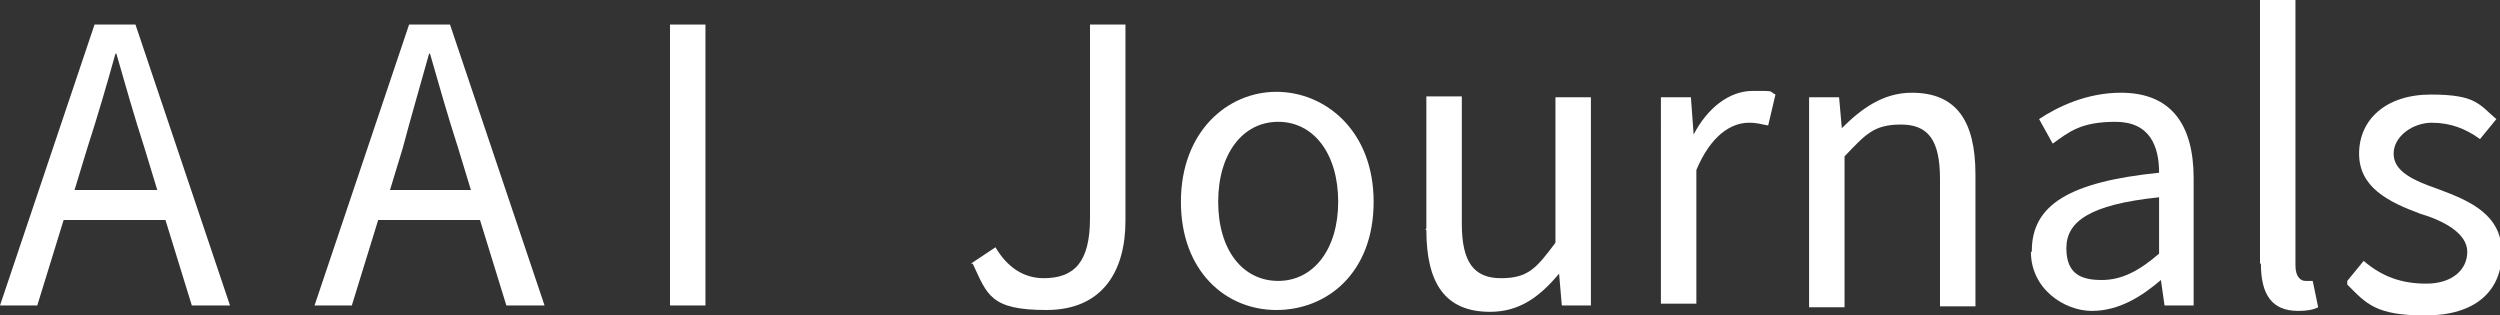
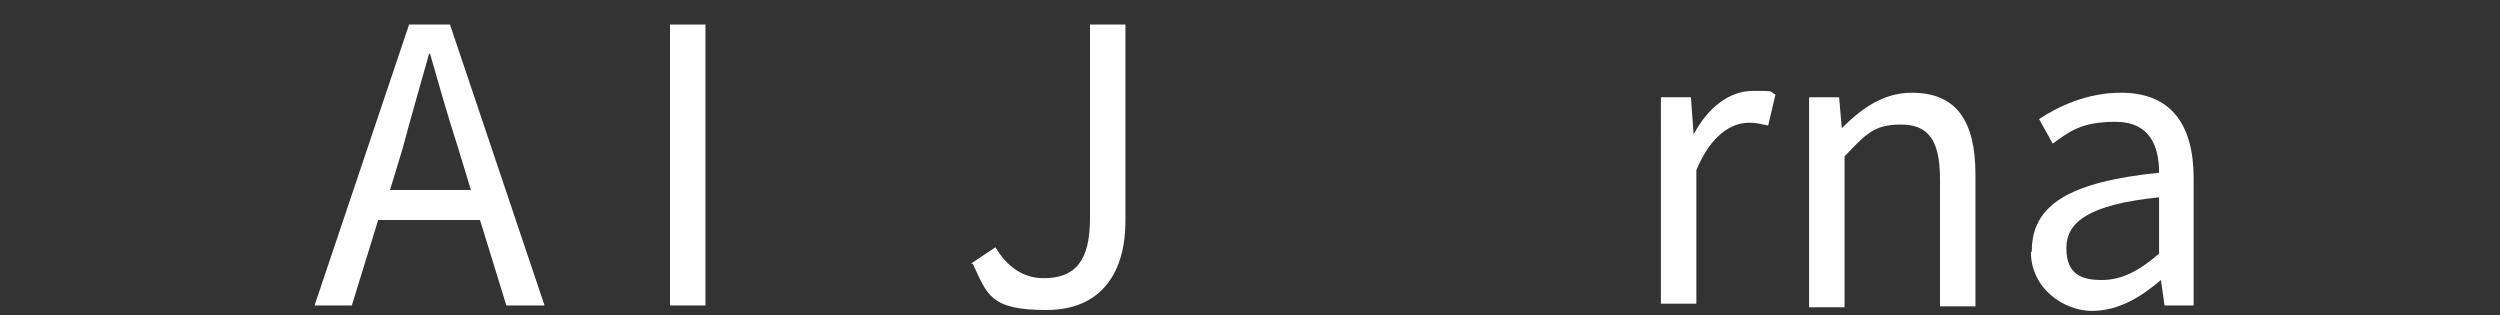
<svg xmlns="http://www.w3.org/2000/svg" id="Layer_1" version="1.1" viewBox="0 0 275 34.7">
  <rect x="0" y="0" width="275" height="34.7" fill="#333333" stroke="none" />
  <defs>
    <style>
      .st0 {
        fill: #fff;
      }
    </style>
  </defs>
-   <path class="st0" d="M10.4,2.7h4.5l10.4,30.9h-4.2l-2.9-9.4H7l-2.9,9.4H0L10.4,2.7ZM8,20.9h9.3l-1.4-4.6c-1.1-3.4-2.1-6.9-3.1-10.4h-.1c-1,3.6-2,7-3.1,10.4l-1.4,4.6h-.1Z" />
  <path class="st0" d="M45,2.7h4.5l10.4,30.9h-4.2l-2.9-9.4h-11.2l-2.9,9.4h-4.1L45,2.7h0ZM42.5,20.9h9.3l-1.4-4.6c-1.1-3.4-2.1-6.9-3.1-10.4h-.1c-1,3.6-2,7-2.9,10.4l-1.4,4.6h-.3Z" />
  <path class="st0" d="M73.7,2.7h3.9v30.9h-3.9V2.7Z" />
  <path class="st0" d="M106.8,29l2.7-1.8c1.3,2.2,3.1,3.4,5.3,3.4,3.4,0,5.1-1.8,5.1-6.6V2.7h3.9v21.6c0,5.5-2.5,9.8-8.7,9.8s-6.5-1.7-8.1-5.1h-.1Z" />
-   <path class="st0" d="M129.9,22.2c0-7.7,5.1-12.1,10.5-12.1s10.7,4.3,10.7,12.1-5.1,11.9-10.7,11.9-10.5-4.3-10.5-11.9ZM147.2,22.2c0-5.3-2.7-8.8-6.6-8.8s-6.6,3.5-6.6,8.8,2.7,8.7,6.6,8.7,6.6-3.5,6.6-8.7Z" />
-   <path class="st0" d="M156.9,25.1v-14.5h3.9v14c0,4.2,1.3,6,4.3,6s3.9-1.1,6-3.9V10.7h3.9v22.9h-3.2l-.3-3.5h0c-2.1,2.5-4.3,4.2-7.6,4.2-4.9,0-7-3.1-7-9h-.1Z" />
  <path class="st0" d="M182.8,10.7h3.2l.3,4.1h0c1.5-2.9,3.9-4.8,6.5-4.8s1.7,0,2.5.4l-.8,3.4c-.7-.1-1.1-.3-2.1-.3-2,0-4.2,1.4-5.8,5.2v14.7h-3.9V10.7h.1Z" />
  <path class="st0" d="M199.1,10.7h3.2l.3,3.4h0c2.1-2.1,4.5-3.9,7.7-3.9,4.9,0,7,3.1,7,9v14.5h-3.9v-14c0-4.3-1.3-6-4.3-6s-3.9,1.1-6.2,3.5v16.6h-3.9V10.7h.1Z" />
  <path class="st0" d="M223.5,27.6c0-5.1,4.2-7.6,14-8.6,0-2.9-1-5.6-4.8-5.6s-5.1,1.1-6.9,2.4l-1.5-2.7c2.1-1.4,5.3-2.9,9-2.9,5.6,0,8,3.6,8,9.4v14h-3.2l-.4-2.8h0c-2.1,1.8-4.6,3.4-7.6,3.4s-6.7-2.4-6.7-6.5h.1ZM237.5,27.9v-6.2c-7.7.8-10.2,2.7-10.2,5.6s1.7,3.5,3.9,3.5,4.1-1,6.3-2.9Z" />
-   <path class="st0" d="M248.6,28.9V0h3.9v29.2c0,1.3.6,1.7,1.1,1.7h.8l.6,2.9c-.6.3-1.3.4-2.2.4-2.9,0-4.1-1.8-4.1-5.2h-.1Z" />
-   <path class="st0" d="M258.2,30.9l1.8-2.2c2,1.7,4.1,2.5,6.9,2.5s4.5-1.5,4.5-3.5-2.5-3.4-5.2-4.2c-3.5-1.3-6.7-2.9-6.7-6.6s2.9-6.5,7.9-6.5,5.3,1.1,7.2,2.7l-1.8,2.2c-1.5-1.1-3.2-1.8-5.3-1.8s-4.2,1.5-4.2,3.4,2,2.9,4.9,3.9c3.5,1.3,7,2.8,7,7s-2.9,6.9-8.4,6.9-6.5-1.3-8.6-3.4h0v-.4Z" />
</svg>